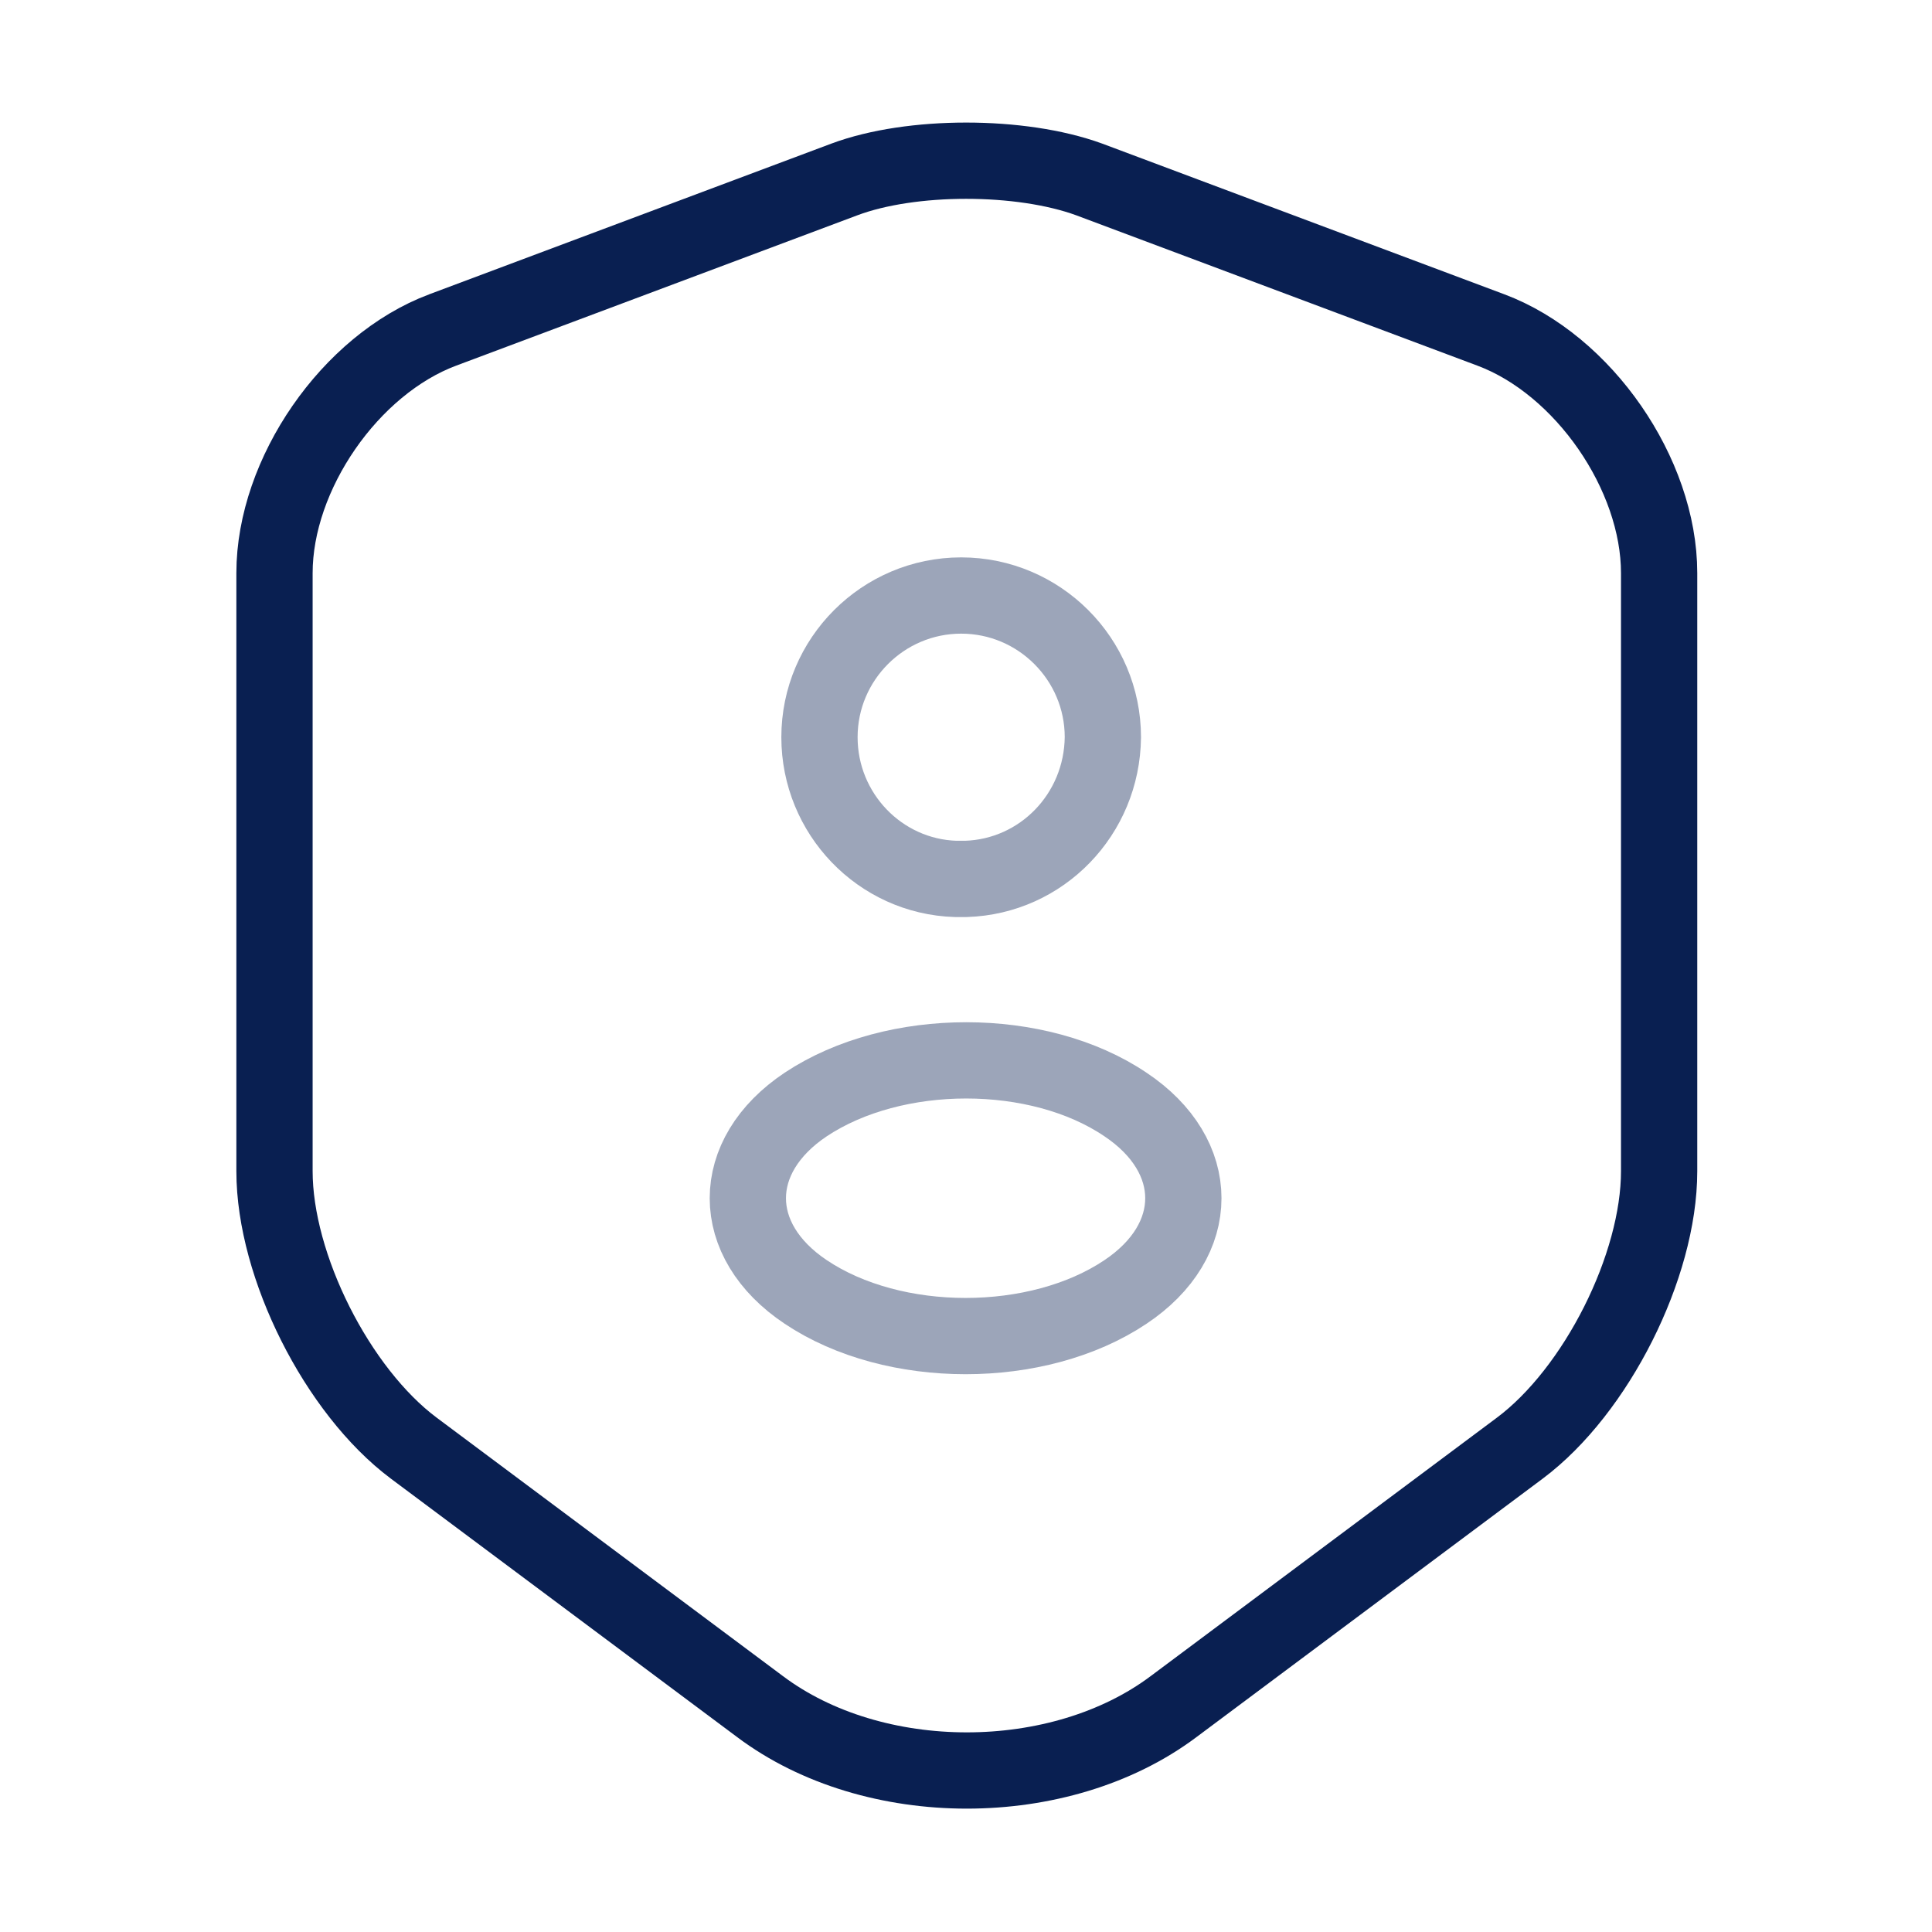
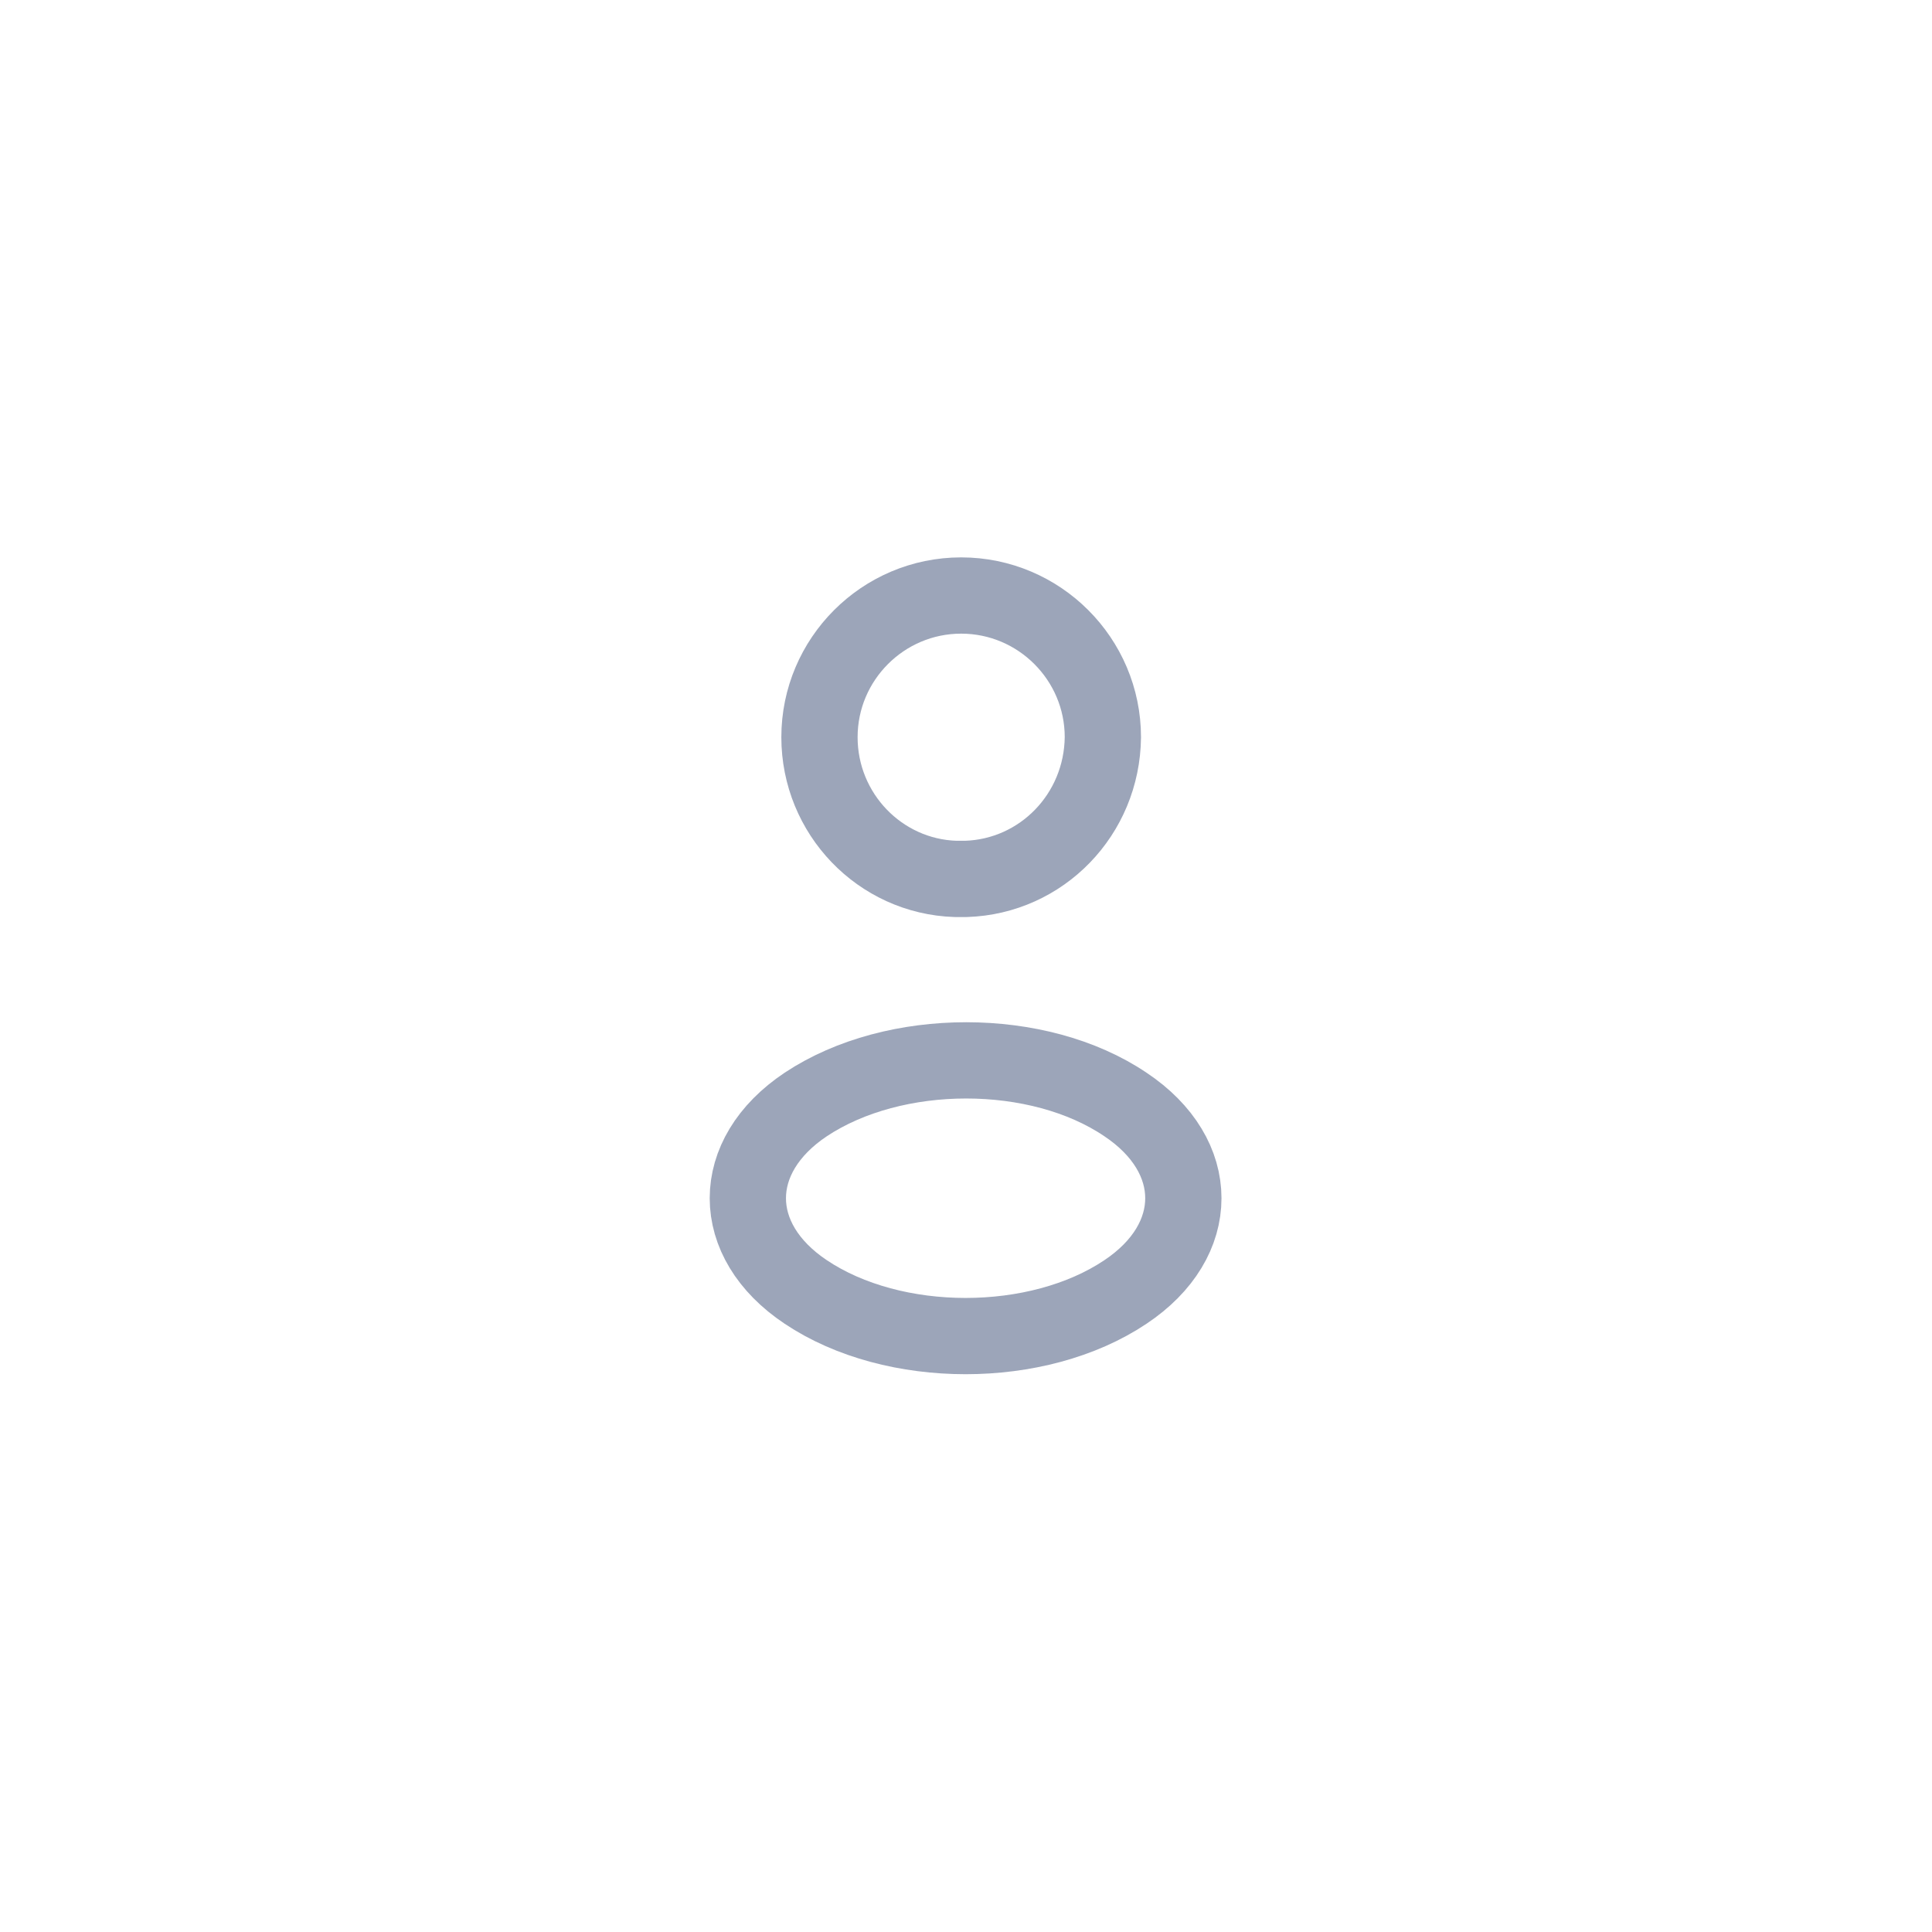
<svg xmlns="http://www.w3.org/2000/svg" width="38" height="38" viewBox="0 0 38 38" fill="none">
-   <path d="M16.609 3.529L8.708 6.49C6.888 7.171 5.399 9.324 5.399 11.272V23.036C5.399 24.904 6.634 27.358 8.138 28.483L14.947 33.565C17.179 35.243 20.852 35.243 23.085 33.565L29.893 28.483C31.398 27.358 32.633 24.904 32.633 23.036V11.272C32.633 9.324 31.144 7.171 29.323 6.49L21.422 3.529C20.077 3.038 17.923 3.038 16.609 3.529Z" stroke="#091F51" stroke-width="1.5" stroke-linecap="round" stroke-linejoin="round" />
  <path opacity="0.4" d="M19 17.287H18.794C17.306 17.239 16.118 16.004 16.118 14.5C16.118 12.964 17.369 11.713 18.905 11.713C20.441 11.713 21.692 12.964 21.692 14.5C21.676 16.02 20.488 17.239 19 17.287ZM15.849 21.723C14.329 22.736 14.329 24.399 15.849 25.412C17.575 26.568 20.409 26.568 22.135 25.412C23.655 24.399 23.655 22.736 22.135 21.723C20.425 20.567 17.591 20.567 15.849 21.723Z" stroke="#091F51" stroke-width="1.5" stroke-linecap="round" stroke-linejoin="round" />
</svg>